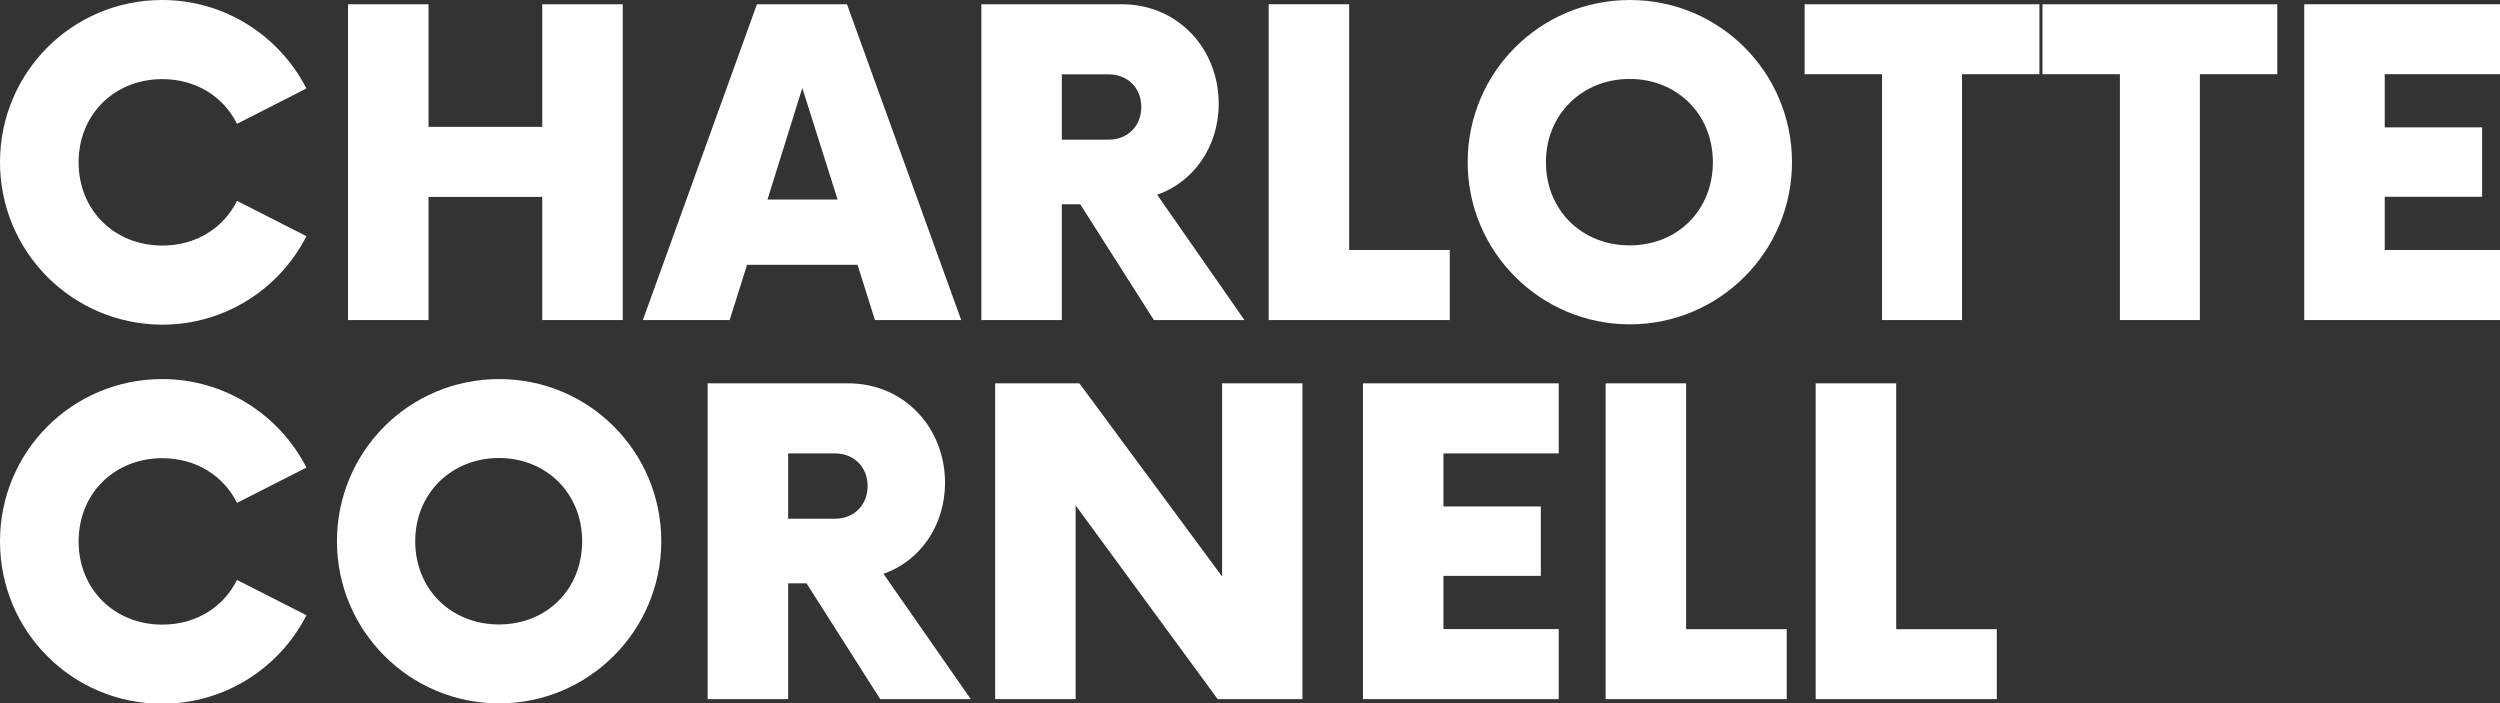
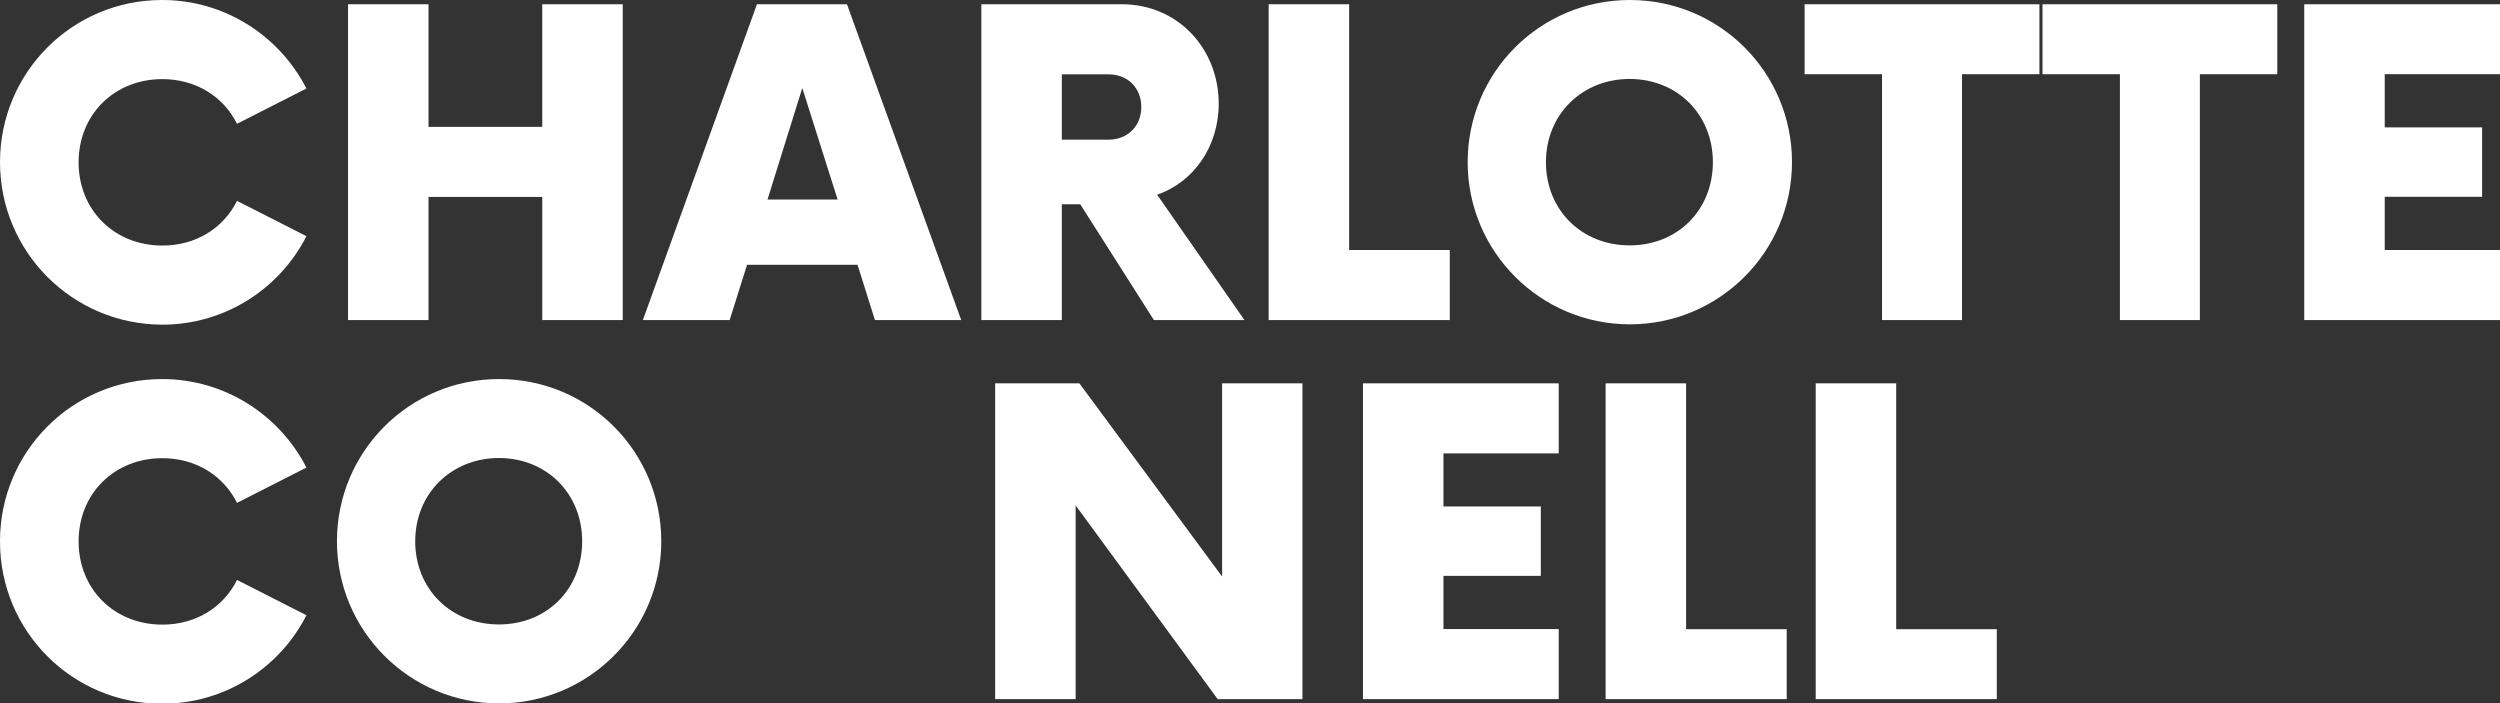
<svg xmlns="http://www.w3.org/2000/svg" id="Layer_2" viewBox="0 0 146.61 41.24" width="146.61" height="41.24">
  <rect x="0" y="0" width="146.61" height="41.24" fill="#333333" stroke="none" />
  <defs>
    <style>.cls-1{fill:#fff;}</style>
  </defs>
  <g id="Layer_1-2">
    <g>
      <path class="cls-1" d="M0,9.51C0,4.26,4.23,0,9.51,0c3.67,0,6.88,2.1,8.46,5.19l-4.07,2.07c-.8-1.6-2.41-2.62-4.38-2.62-2.81,0-4.91,2.07-4.91,4.88s2.1,4.88,4.91,4.88c1.98,0,3.58-1.02,4.38-2.62l4.07,2.07c-1.57,3.09-4.78,5.19-8.46,5.19C4.23,19.02,0,14.76,0,9.51Z" />
      <path class="cls-1" d="M36.52,.25V18.77h-4.72v-7.22h-6.67v7.22h-4.72V.25h4.72V7.44h6.67V.25h4.72Z" />
      <path class="cls-1" d="M50.29,15.53h-6.48l-1.02,3.24h-5.09L44.39,.25h5.28l6.7,18.52h-5.06l-1.02-3.24Zm-1.17-3.83l-2.07-6.54-2.04,6.54h4.11Z" />
      <path class="cls-1" d="M72.98,18.77h-5.31l-4.32-6.79h-1.08v6.79h-4.72V.25h8.24c3.3,0,5.68,2.62,5.68,5.83,0,2.53-1.48,4.6-3.61,5.34l5.12,7.35Zm-6.05-12.5c0-1.11-.8-1.91-1.91-1.91h-2.75v3.83h2.75c1.11,0,1.91-.8,1.91-1.91Z" />
      <path class="cls-1" d="M85.02,14.66v4.11h-10.62V.25h4.72V14.66h5.9Z" />
      <path class="cls-1" d="M86.07,9.51c0-5.25,4.23-9.51,9.51-9.51s9.51,4.26,9.51,9.51-4.26,9.51-9.51,9.51-9.51-4.26-9.51-9.51Zm14.38,0c0-2.81-2.1-4.88-4.88-4.88s-4.91,2.07-4.91,4.88,2.1,4.88,4.91,4.88,4.88-2.07,4.88-4.88Z" />
      <path class="cls-1" d="M119.6,4.35h-4.54v14.42h-4.69V4.35h-4.54V.25h13.77V4.35Z" />
      <path class="cls-1" d="M133.55,4.35h-4.54v14.42h-4.69V4.35h-4.54V.25h13.77V4.35Z" />
      <path class="cls-1" d="M139.85,4.35v3.12h5.71v4.07h-5.71v3.12h6.76v4.11h-11.48V.25h11.48V4.35h-6.76Z" />
      <path class="cls-1" d="M0,31.74c0-5.25,4.23-9.51,9.51-9.51,3.67,0,6.88,2.1,8.46,5.19l-4.07,2.07c-.8-1.6-2.41-2.62-4.38-2.62-2.81,0-4.91,2.07-4.91,4.88s2.1,4.88,4.91,4.88c1.98,0,3.58-1.02,4.38-2.62l4.07,2.07c-1.57,3.09-4.78,5.19-8.46,5.19-5.28,0-9.51-4.26-9.51-9.51Z" />
      <path class="cls-1" d="M19.76,31.74c0-5.25,4.23-9.51,9.51-9.51s9.51,4.26,9.51,9.51-4.26,9.51-9.51,9.51-9.51-4.26-9.51-9.51Zm14.38,0c0-2.81-2.1-4.88-4.88-4.88s-4.91,2.07-4.91,4.88,2.1,4.88,4.91,4.88,4.88-2.07,4.88-4.88Z" />
-       <path class="cls-1" d="M56.93,41h-5.31l-4.32-6.79h-1.08v6.79h-4.72V22.48h8.24c3.3,0,5.68,2.62,5.68,5.83,0,2.53-1.48,4.6-3.61,5.34l5.12,7.35Zm-6.05-12.5c0-1.11-.8-1.91-1.91-1.91h-2.75v3.83h2.75c1.11,0,1.91-.8,1.91-1.91Z" />
      <path class="cls-1" d="M76.38,22.48v18.52h-4.97l-8.33-11.36v11.36h-4.72V22.48h4.94l8.37,11.33v-11.33h4.72Z" />
      <path class="cls-1" d="M84.65,26.58v3.12h5.71v4.07h-5.71v3.12h6.76v4.11h-11.48V22.48h11.48v4.11h-6.76Z" />
      <path class="cls-1" d="M104.78,36.89v4.11h-10.62V22.48h4.72v14.42h5.9Z" />
      <path class="cls-1" d="M117.1,36.89v4.11h-10.62V22.48h4.72v14.42h5.9Z" />
    </g>
  </g>
</svg>